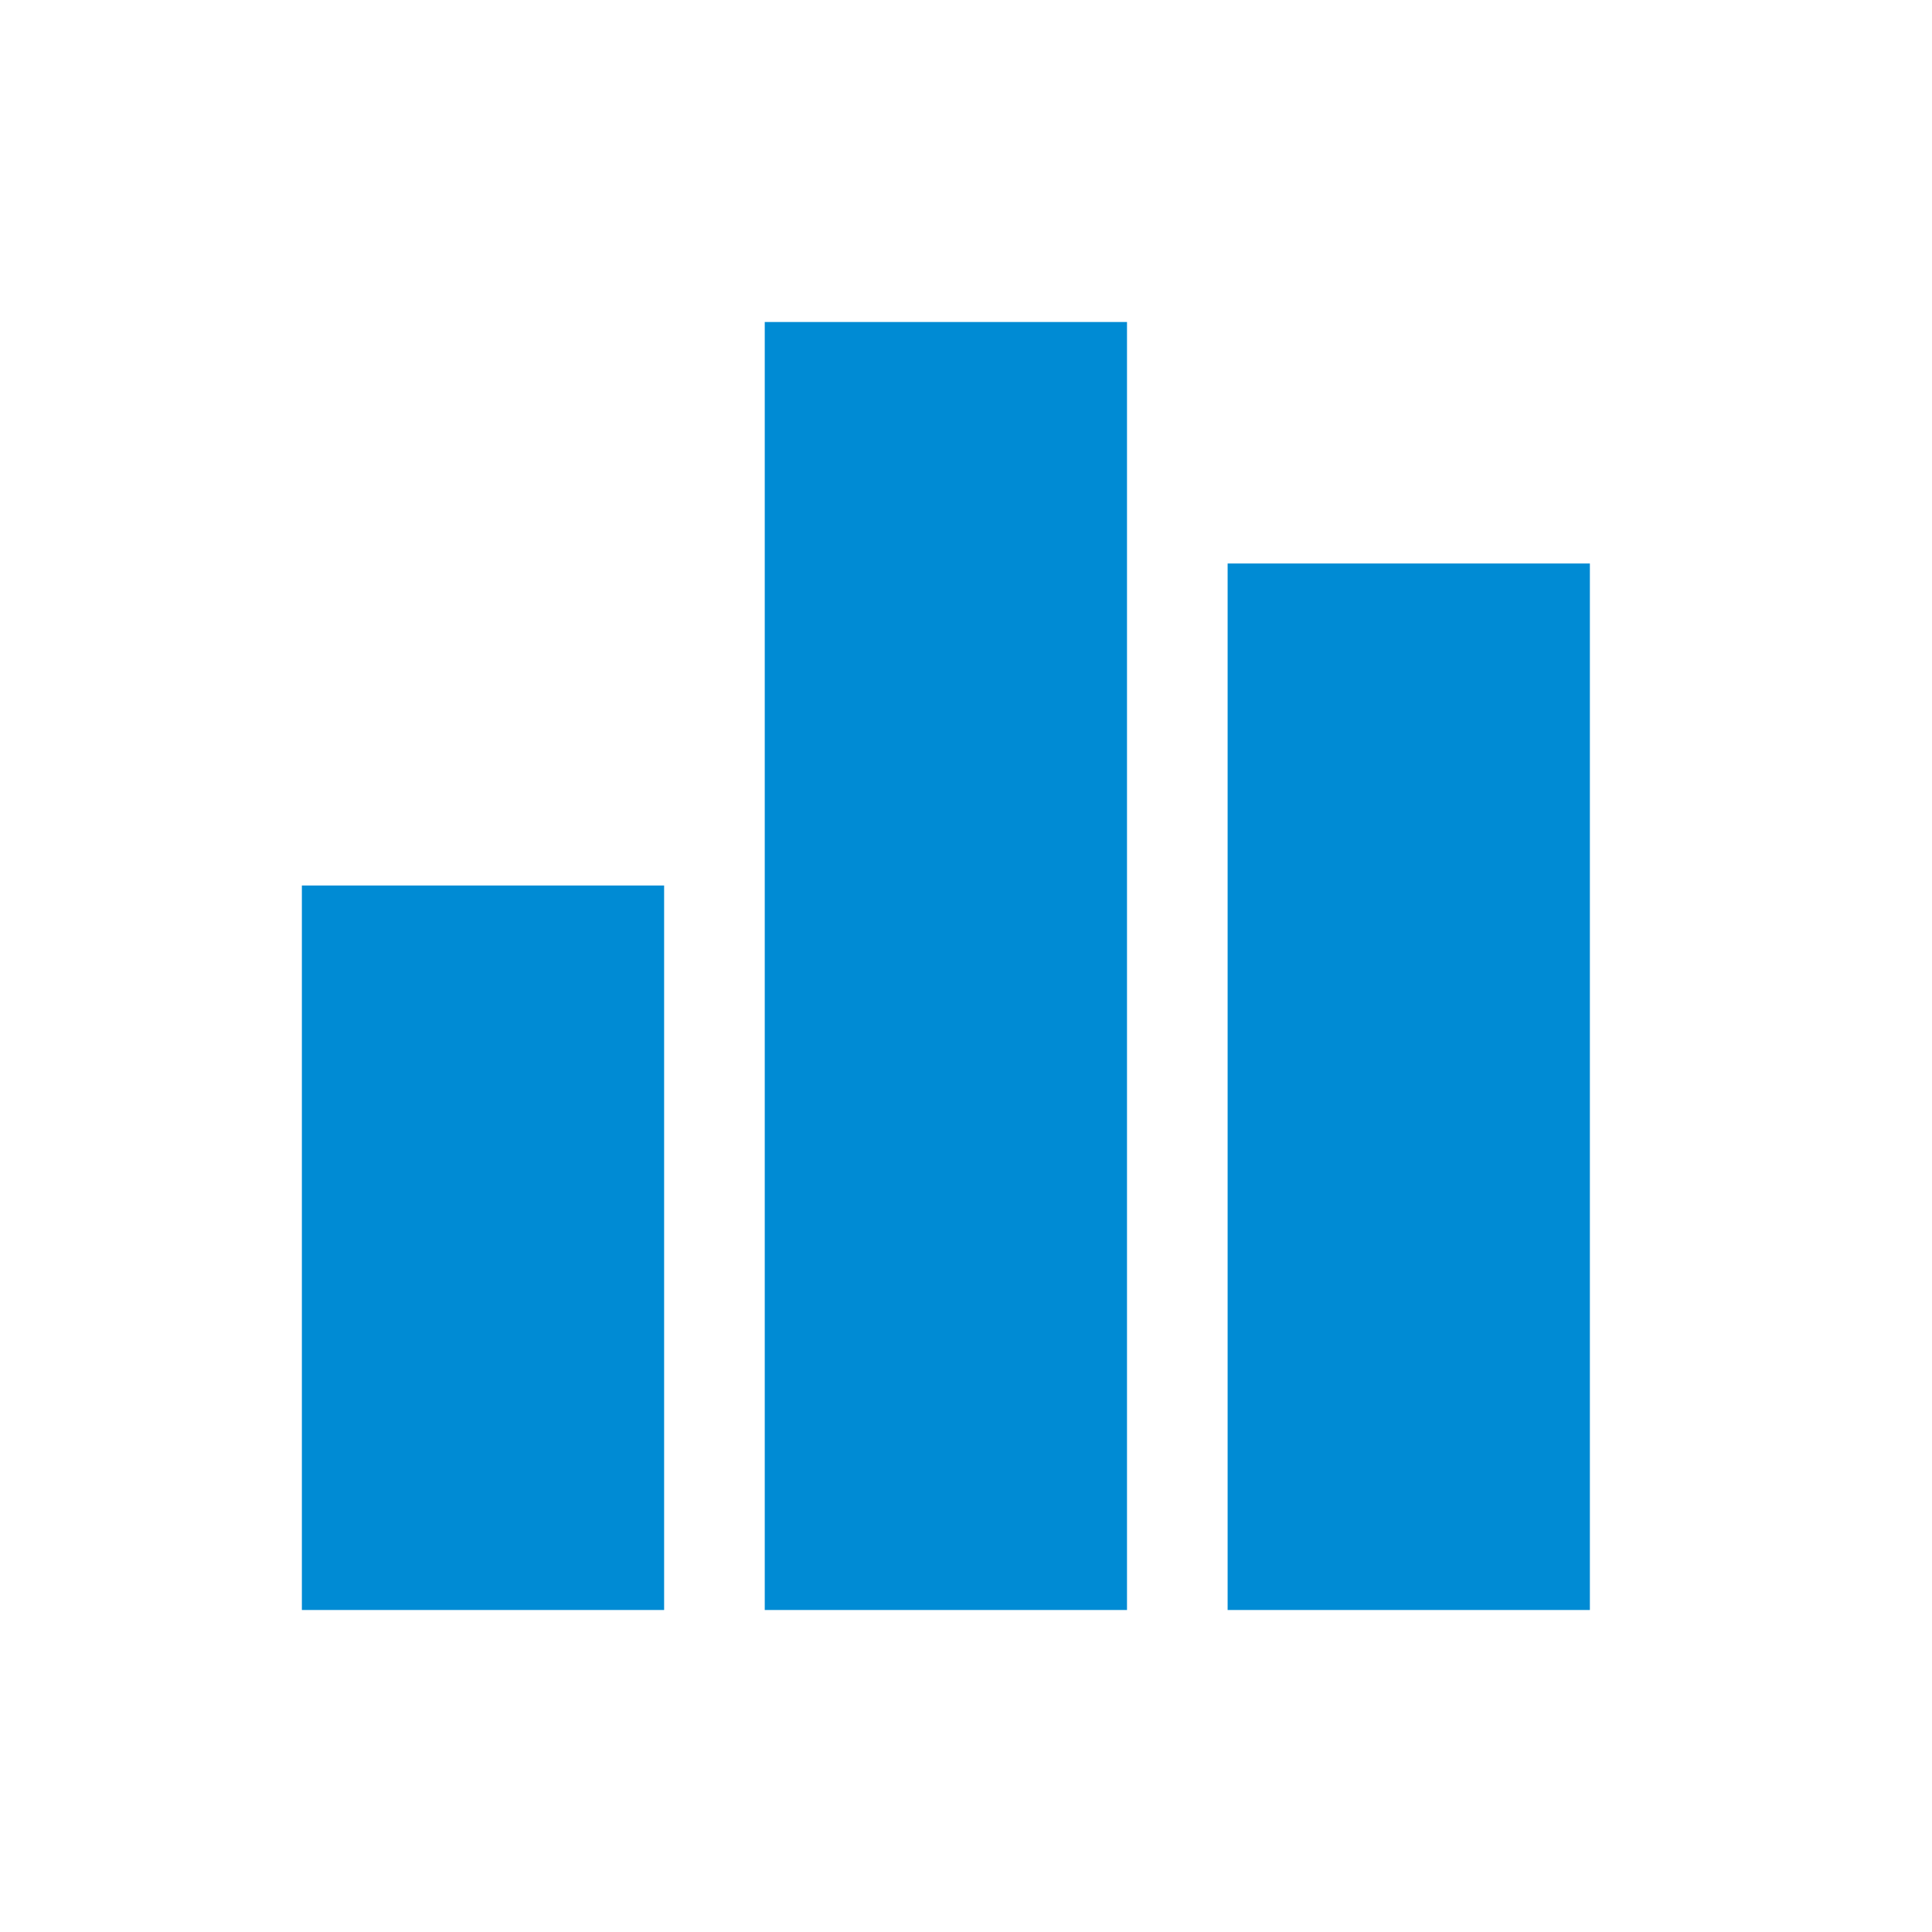
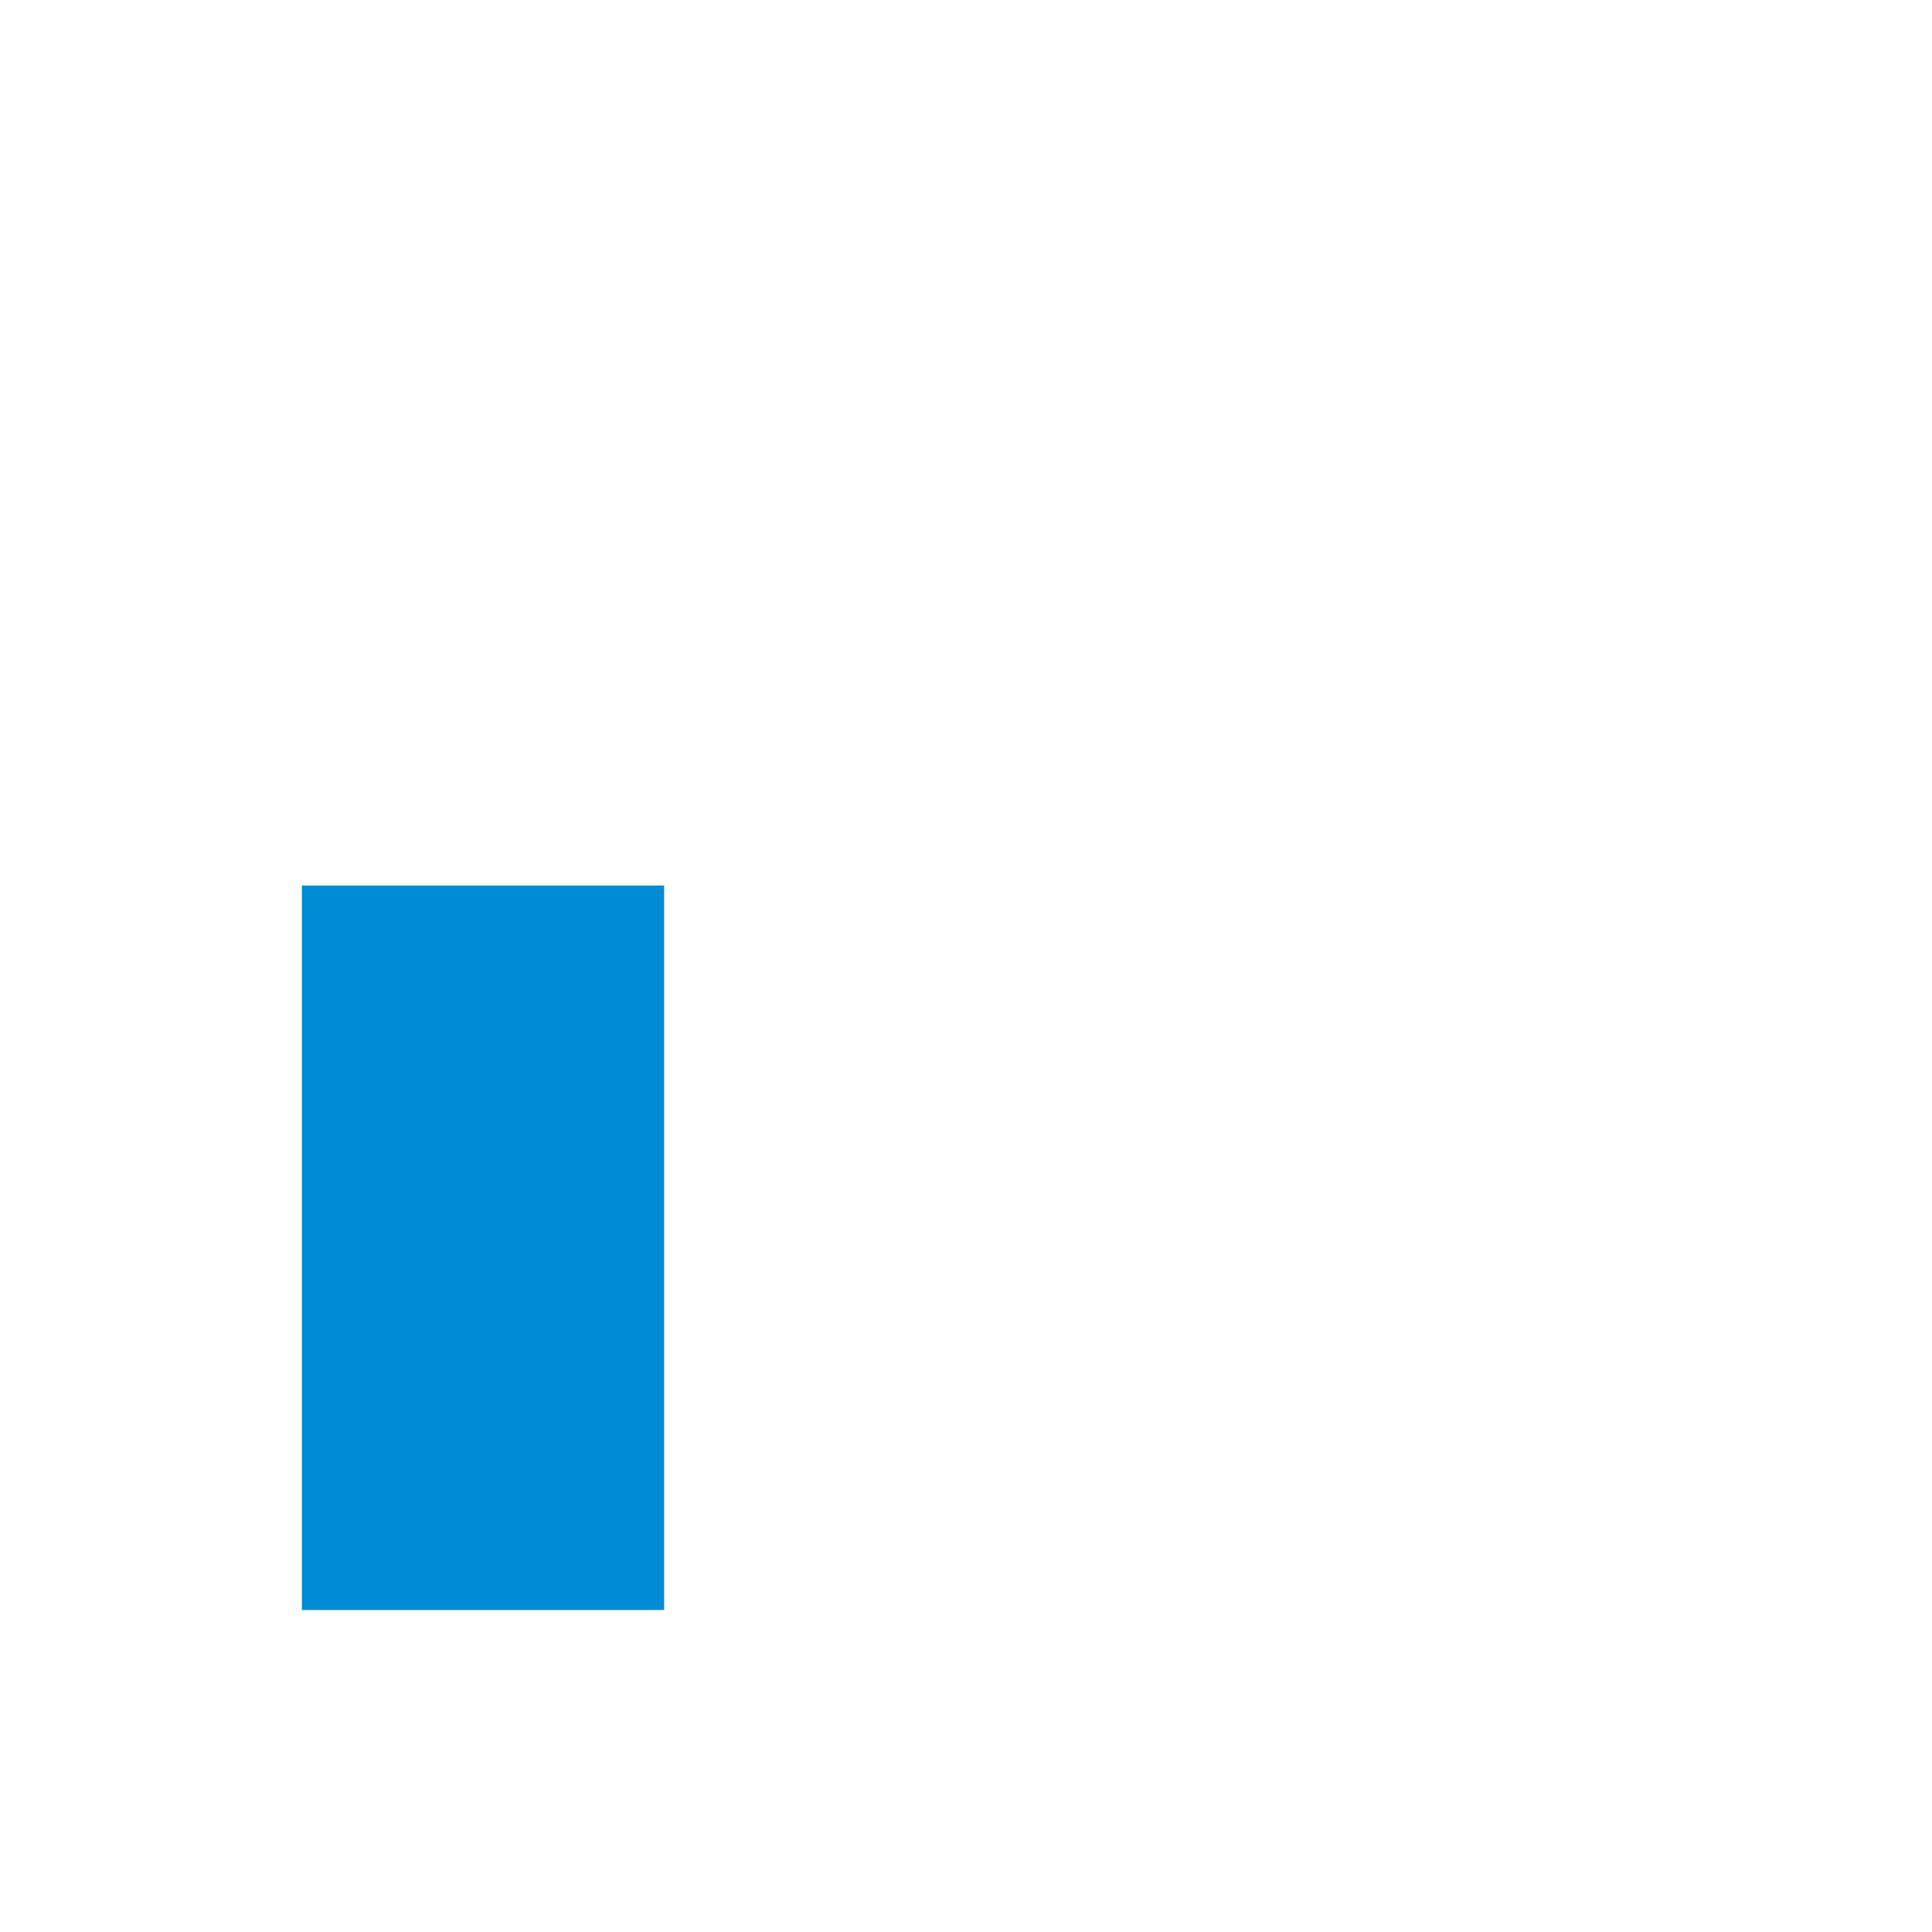
<svg xmlns="http://www.w3.org/2000/svg" width="24" height="24" viewBox="0 0 24 24" fill="none">
  <rect x="3.75" y="11" width="4.5" height="9" fill="#008BD4" />
-   <rect x="9.5" y="4" width="4.5" height="16" fill="#008BD4" />
-   <rect x="15.25" y="7" width="4.5" height="13" fill="#008BD4" />
</svg>